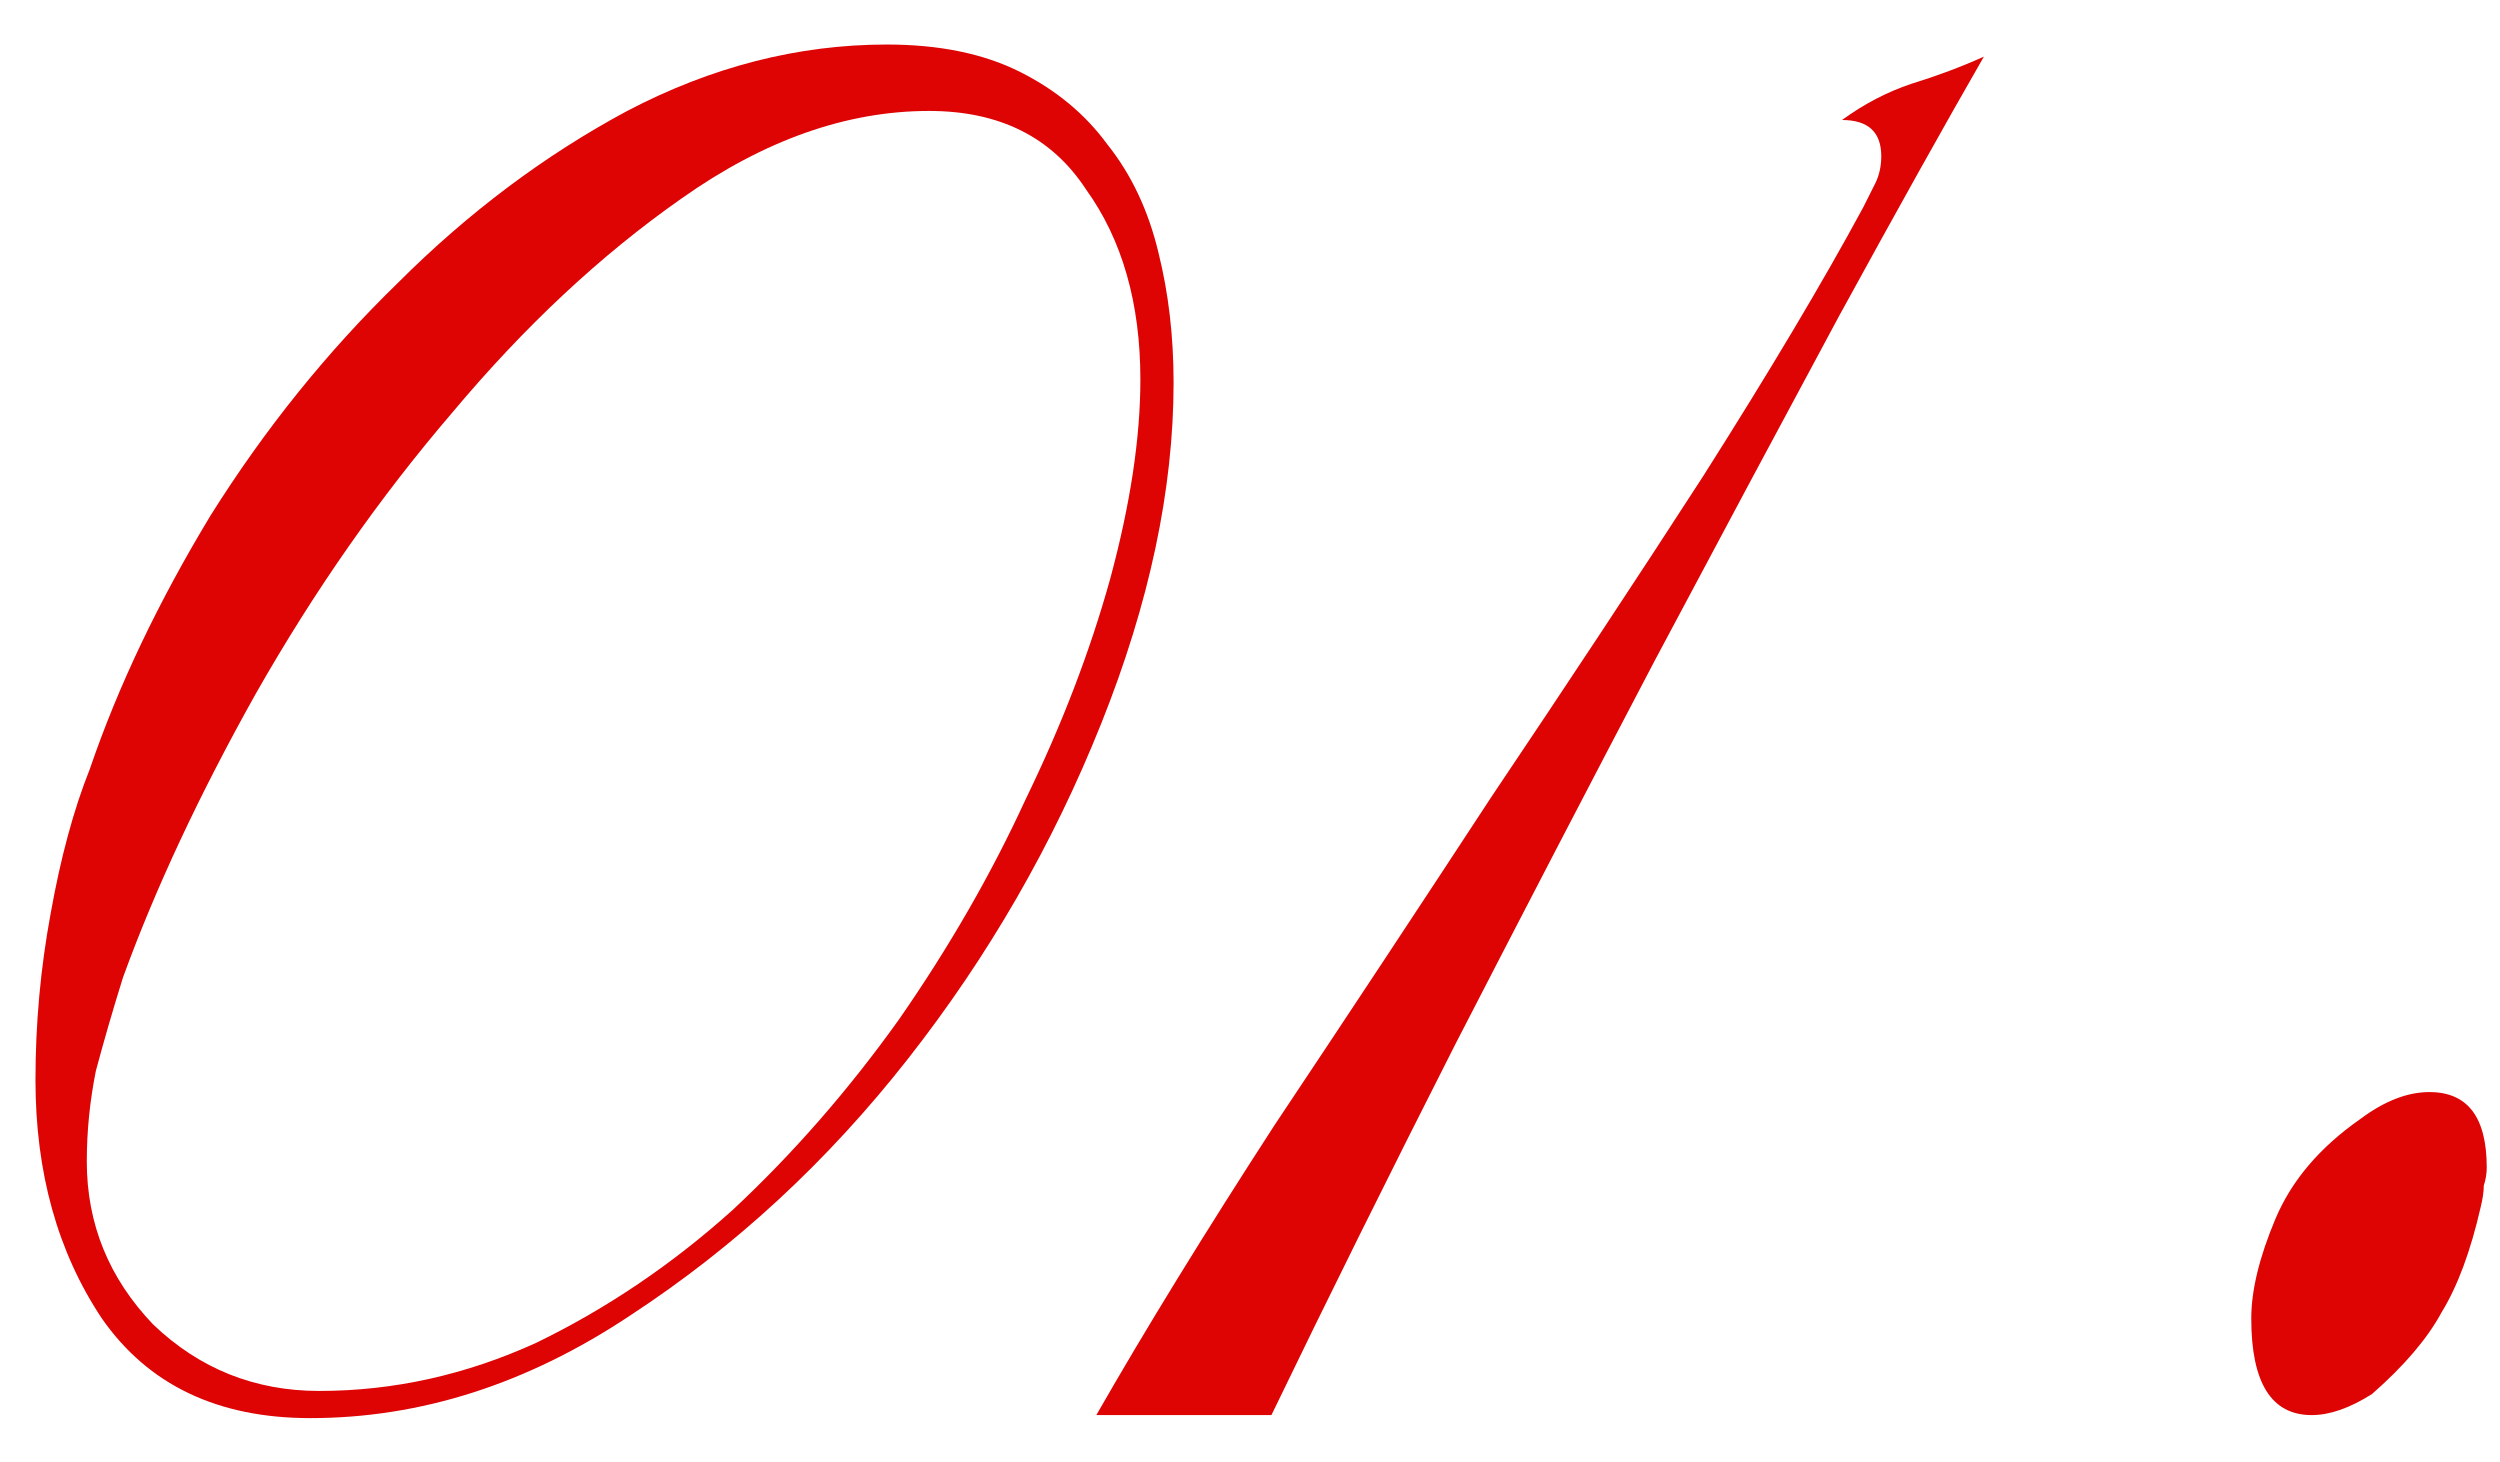
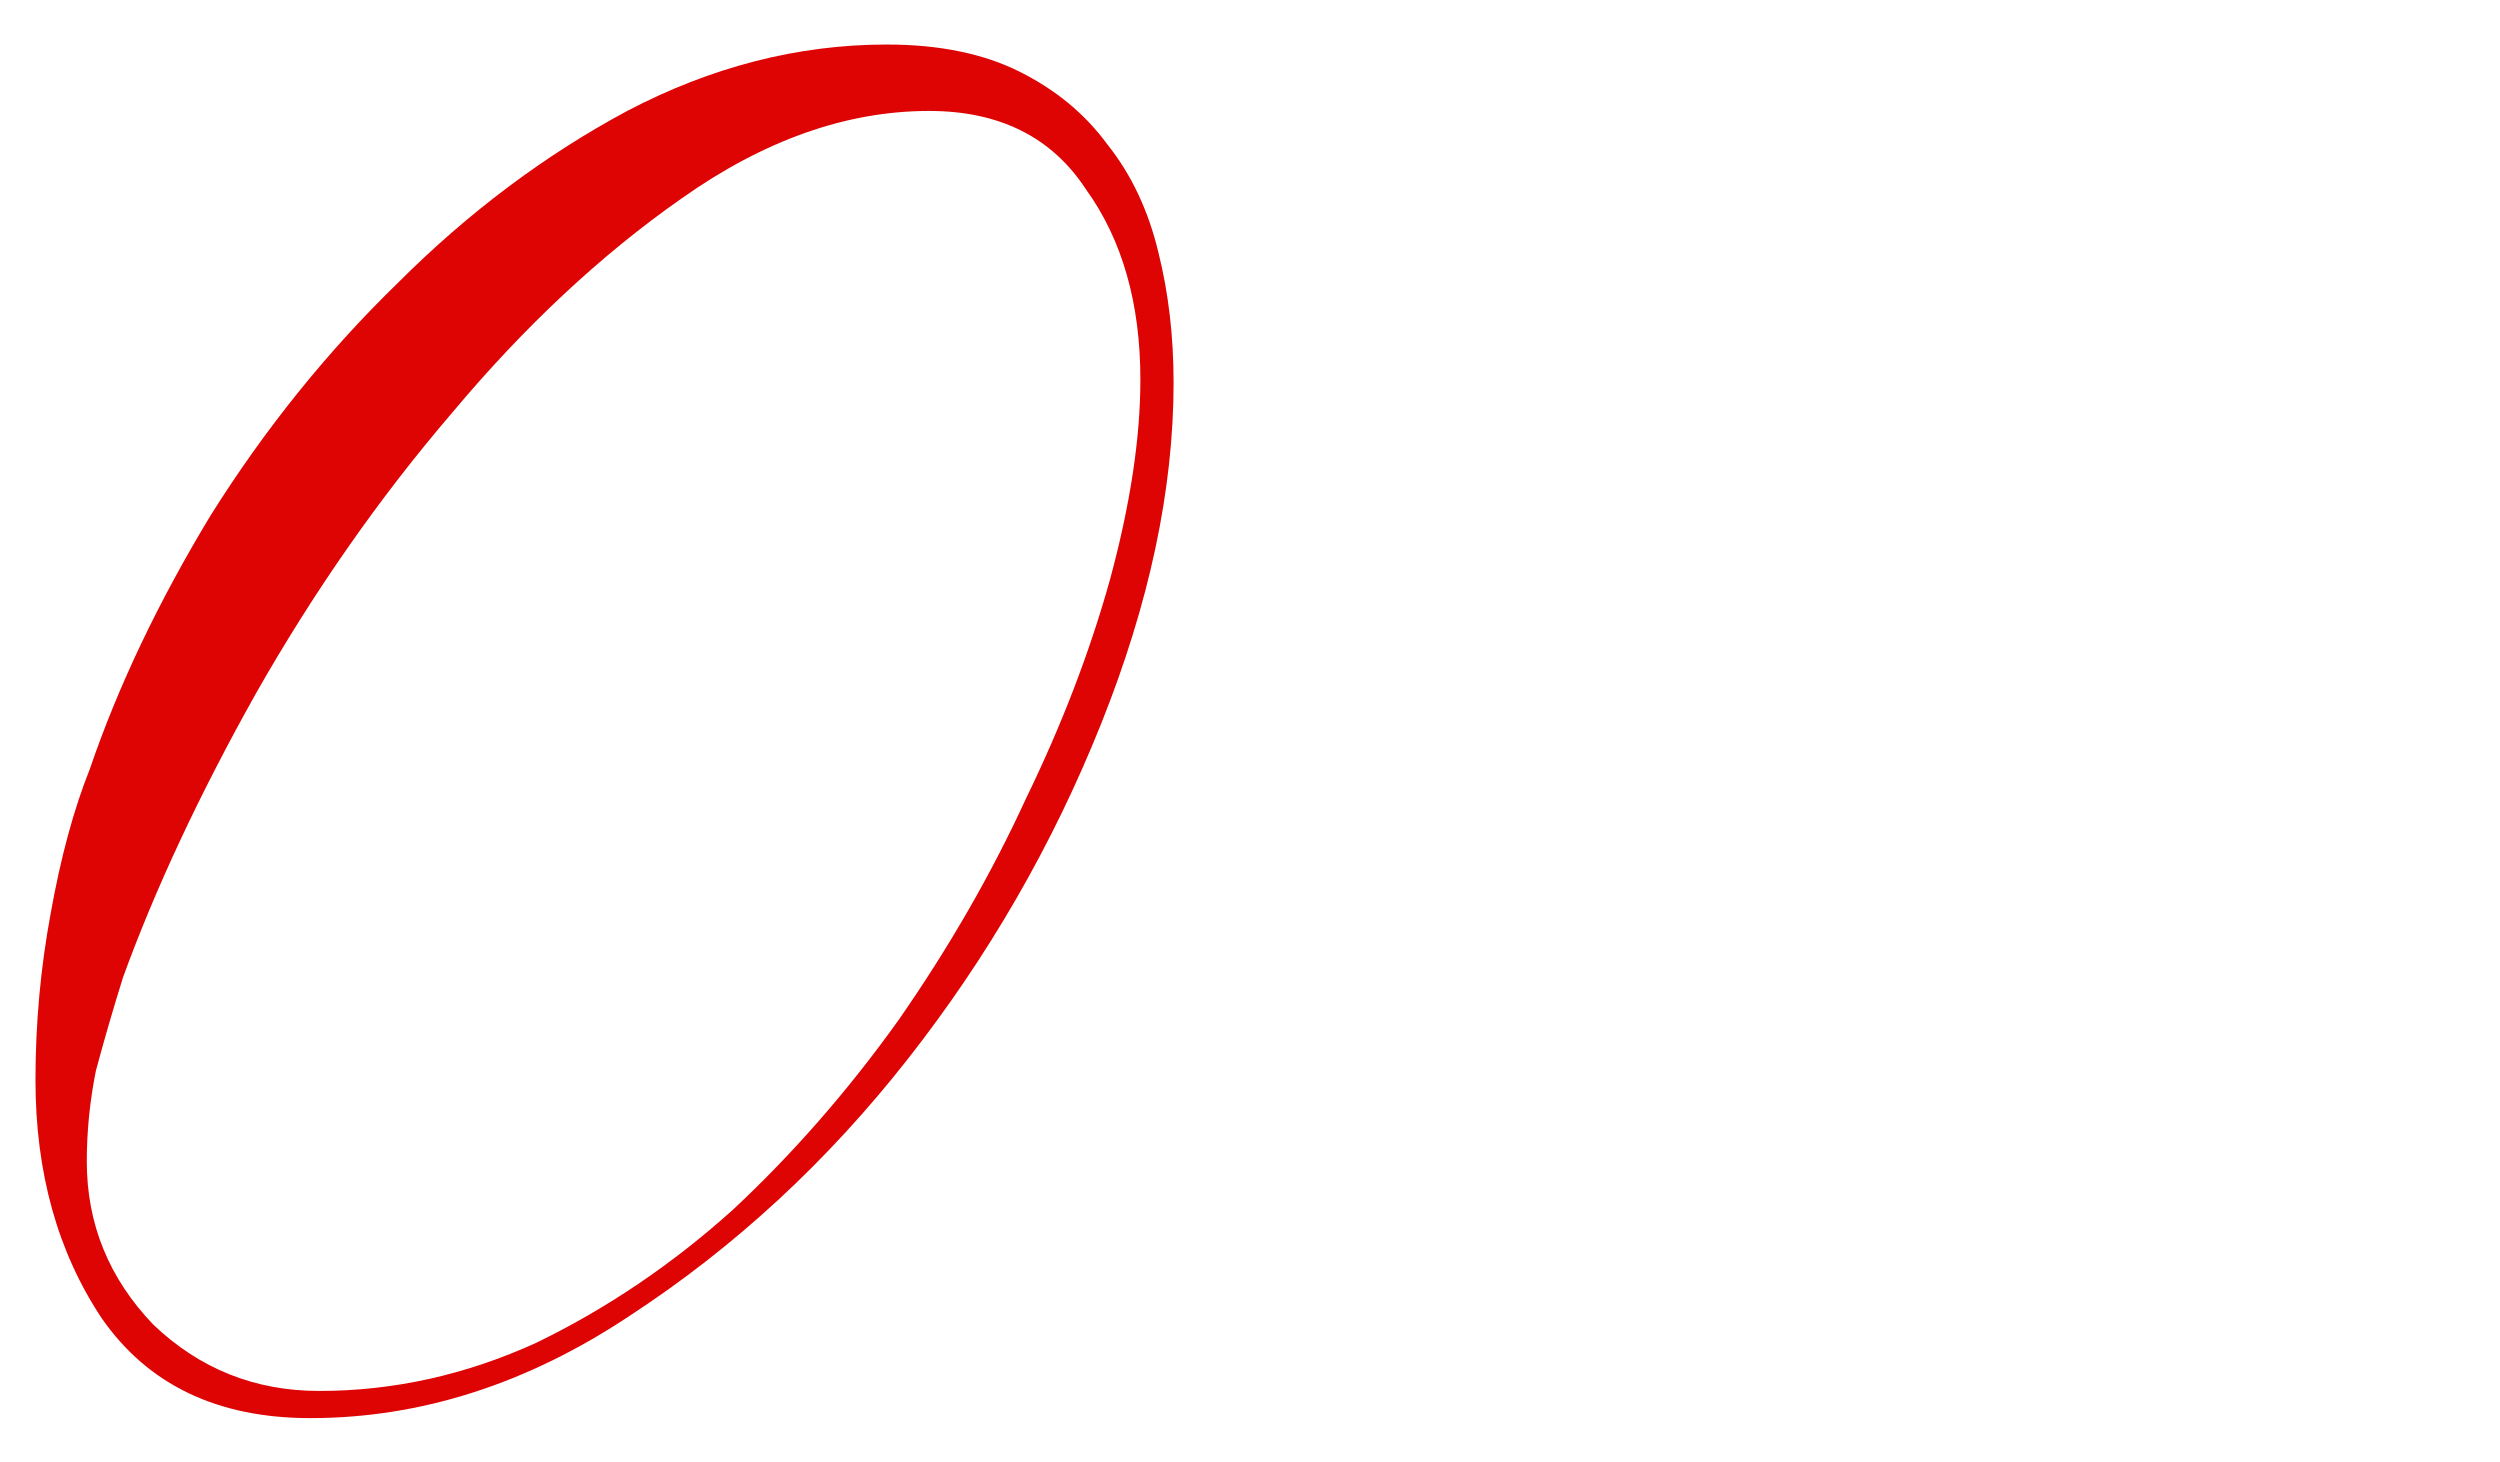
<svg xmlns="http://www.w3.org/2000/svg" width="53" height="31" viewBox="0 0 53 31" fill="none">
  <path d="M24.88 8.112C24.88 7.131 24.773 6.213 24.56 5.36C24.347 4.464 23.984 3.696 23.472 3.056C23.003 2.416 22.384 1.904 21.616 1.52C20.848 1.136 19.909 0.944 18.8 0.944C16.923 0.944 15.088 1.413 13.296 2.352C11.547 3.291 9.925 4.507 8.432 6C6.939 7.451 5.616 9.093 4.464 10.928C3.355 12.762 2.501 14.555 1.904 16.304C1.563 17.157 1.285 18.181 1.072 19.376C0.859 20.528 0.752 21.701 0.752 22.896C0.752 24.858 1.221 26.544 2.16 27.952C3.141 29.36 4.613 30.064 6.576 30.064C8.923 30.064 11.184 29.338 13.36 27.888C15.579 26.437 17.541 24.624 19.248 22.448C20.955 20.272 22.32 17.904 23.344 15.344C24.368 12.784 24.88 10.373 24.88 8.112ZM24.176 8.048C24.176 9.285 23.963 10.693 23.536 12.272C23.109 13.808 22.512 15.365 21.744 16.944C21.019 18.523 20.123 20.08 19.056 21.616C17.989 23.109 16.816 24.453 15.536 25.648C14.256 26.8 12.869 27.738 11.376 28.464C9.883 29.146 8.347 29.488 6.768 29.488C5.403 29.488 4.229 29.018 3.248 28.08C2.309 27.099 1.84 25.947 1.84 24.624C1.84 23.984 1.904 23.344 2.032 22.704C2.203 22.064 2.395 21.402 2.608 20.72C3.291 18.843 4.229 16.837 5.424 14.704C6.661 12.528 8.048 10.544 9.584 8.752C11.12 6.917 12.741 5.403 14.448 4.208C16.197 2.971 17.947 2.352 19.696 2.352C21.189 2.352 22.299 2.907 23.024 4.016C23.792 5.083 24.176 6.427 24.176 8.048Z" fill="#DE0404" />
-   <path d="M42.059 1.2C41.589 1.413 41.077 1.605 40.523 1.776C40.011 1.947 39.52 2.203 39.05 2.544C39.605 2.544 39.883 2.8 39.883 3.312C39.883 3.525 39.84 3.717 39.755 3.888C39.669 4.059 39.584 4.229 39.498 4.4C38.645 5.979 37.514 7.877 36.106 10.096C34.699 12.272 33.205 14.533 31.627 16.88C30.09 19.227 28.555 21.552 27.018 23.856C25.525 26.16 24.267 28.208 23.242 30H26.954C28.149 27.525 29.451 24.901 30.858 22.128C32.309 19.312 33.717 16.602 35.083 14C36.49 11.354 37.792 8.923 38.986 6.704C40.224 4.443 41.248 2.608 42.059 1.2Z" fill="#DE0404" />
-   <path d="M52.719 24.752C52.719 23.685 52.314 23.152 51.504 23.152C51.034 23.152 50.544 23.344 50.032 23.728C49.178 24.325 48.581 25.029 48.239 25.84C47.898 26.651 47.727 27.355 47.727 27.952C47.727 29.317 48.154 30 49.008 30C49.392 30 49.818 29.851 50.288 29.552C50.97 28.954 51.461 28.378 51.76 27.824C52.101 27.269 52.378 26.523 52.592 25.584C52.634 25.413 52.656 25.264 52.656 25.136C52.698 25.008 52.719 24.88 52.719 24.752Z" fill="#DE0404" />
</svg>